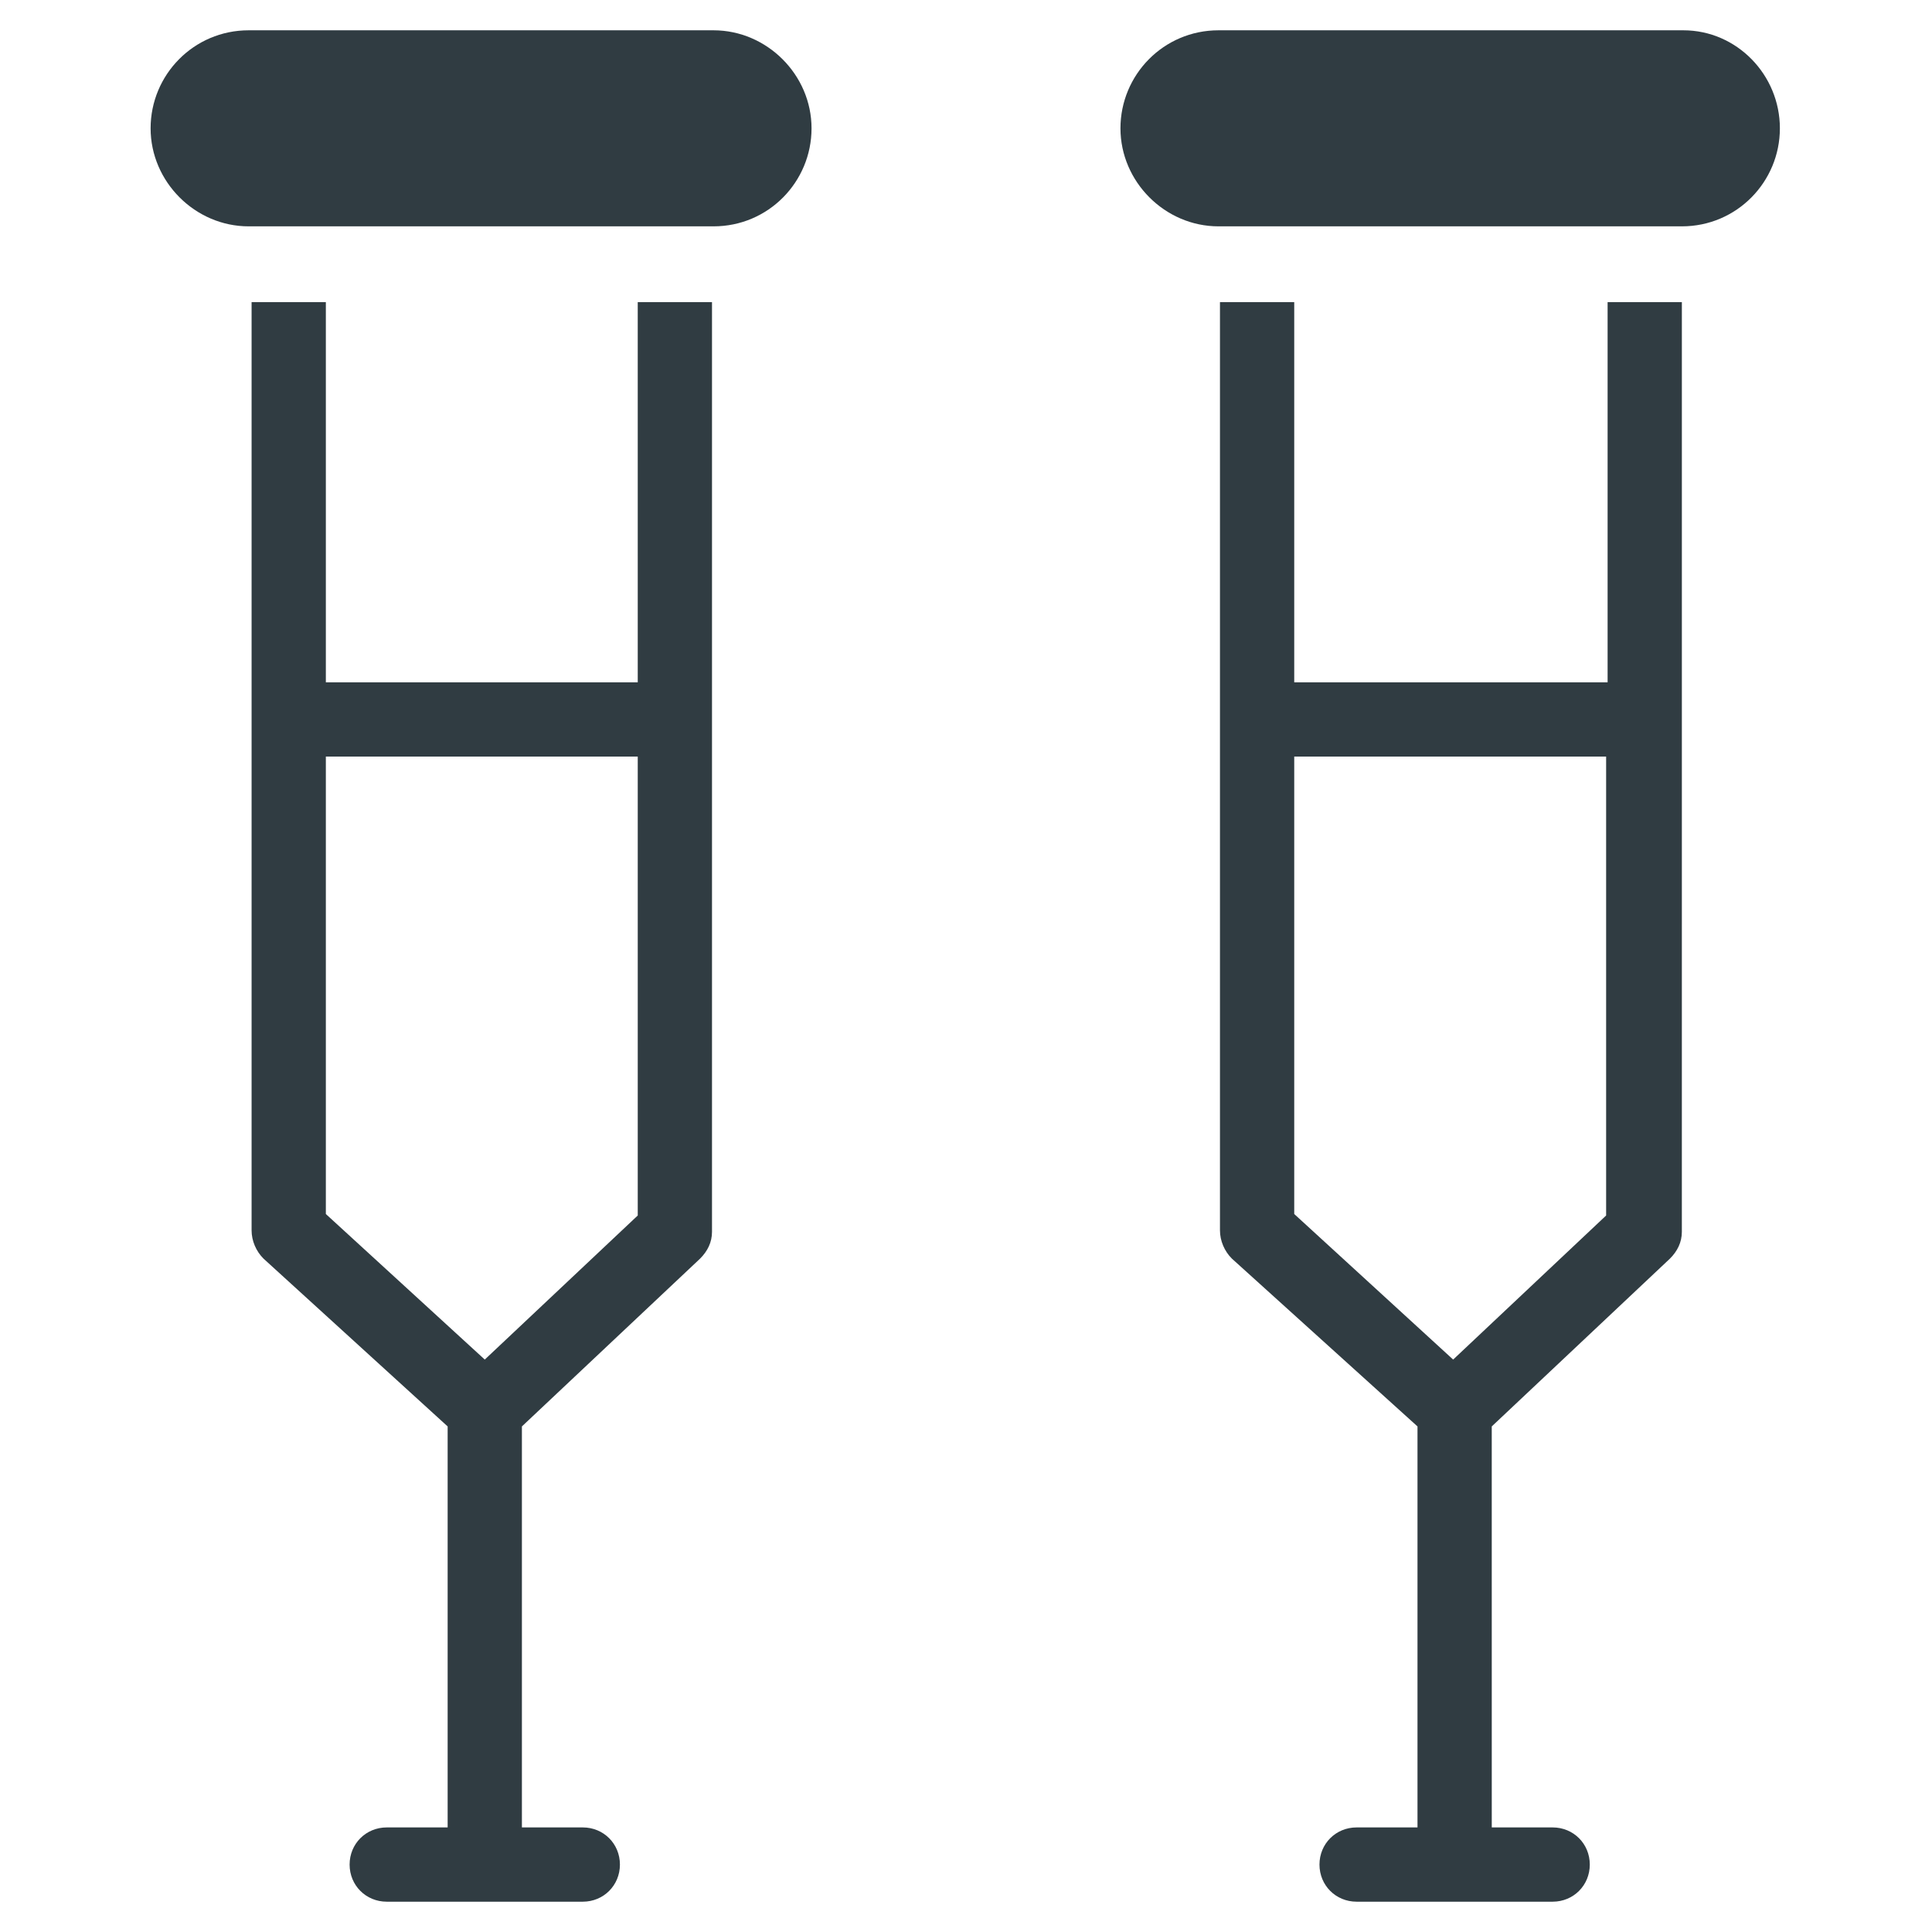
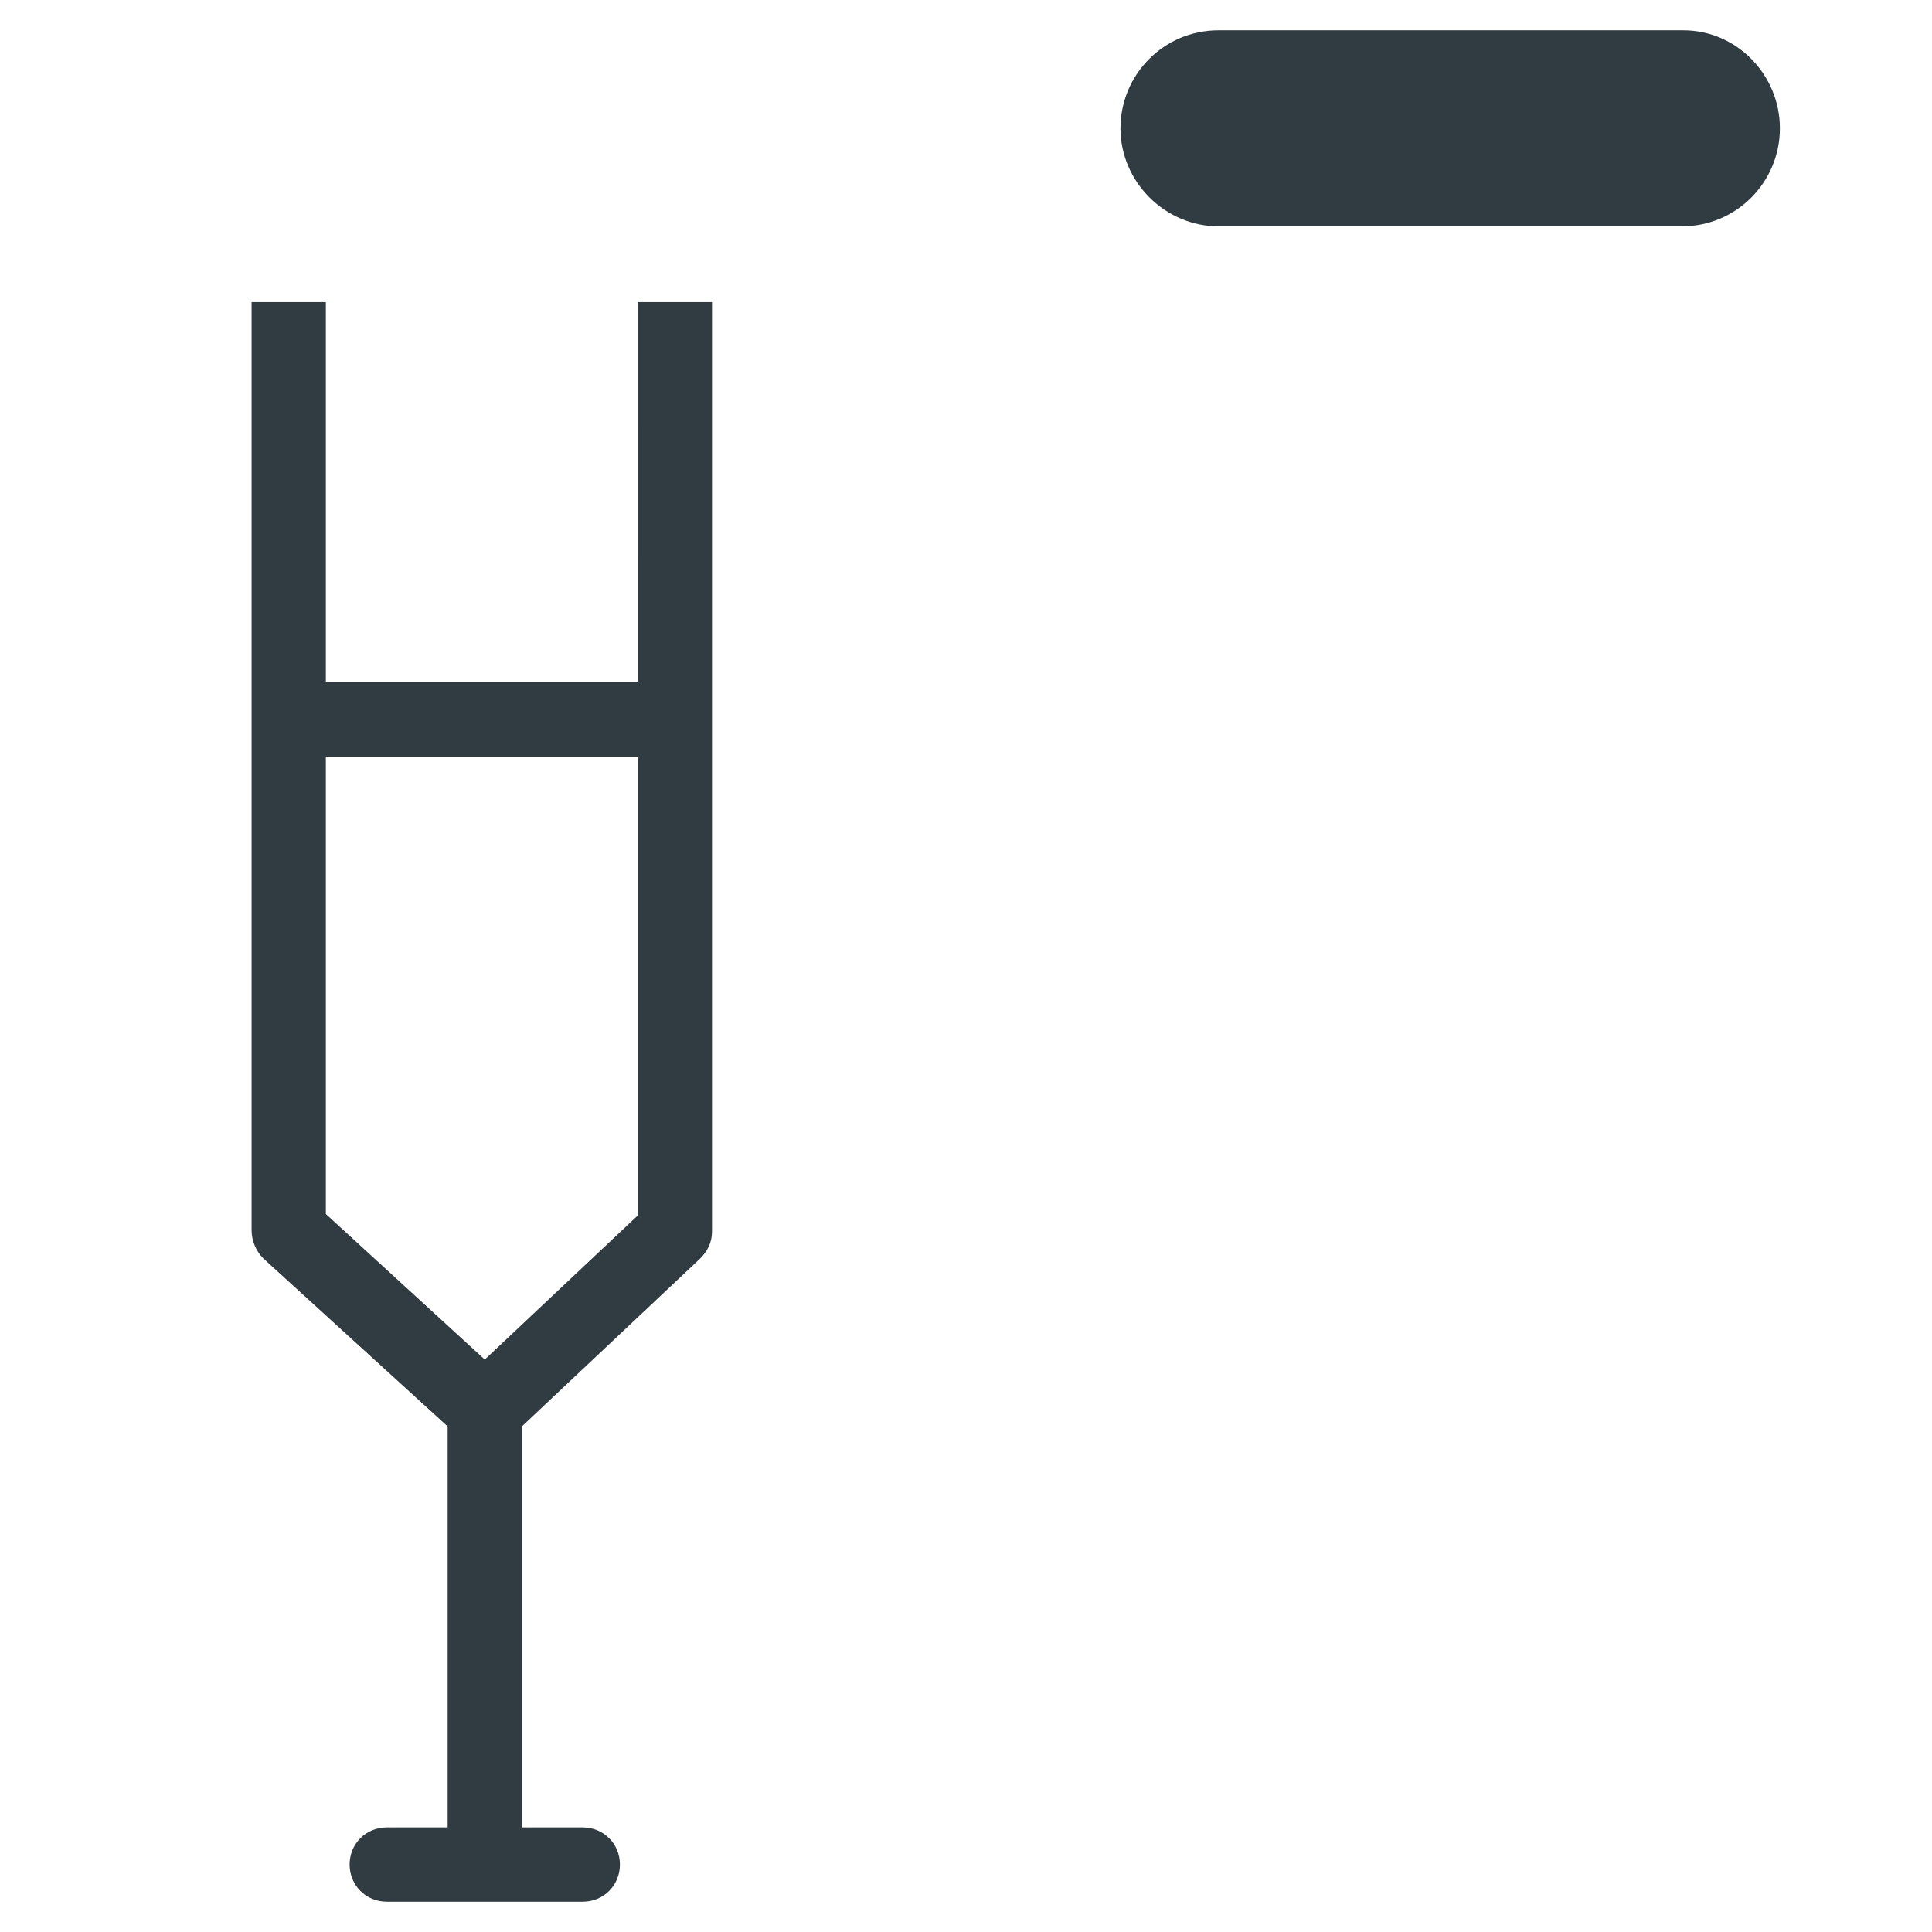
<svg xmlns="http://www.w3.org/2000/svg" width="800px" height="800px" version="1.1" viewBox="144 144 512 512">
  <g fill="#303c42">
-     <path d="m333.09 152.03h-123.2c-14.562 0-25.977 11.809-25.977 25.977 0 14.168 11.809 25.977 25.977 25.977h123.2c14.562 0 25.977-11.809 25.977-25.977 0-14.172-11.805-25.977-25.977-25.977z" />
    <path d="m590.11 152.03h-123.2c-14.562 0-25.977 11.809-25.977 25.977 0 14.168 11.809 25.977 25.977 25.977h122.8c14.562 0 25.977-11.809 25.977-25.977 0-14.172-11.414-25.977-25.582-25.977z" />
    <path d="m313.01 324.82h-82.656v-100.76h-19.68v246c0 2.754 1.18 5.512 3.148 7.477l48.809 44.48v106.27h-16.141c-5.512 0-9.84 4.328-9.84 9.84 0 5.512 4.328 9.84 9.84 9.84h51.957c5.512 0 9.84-4.328 9.84-9.84 0-5.512-4.328-9.84-9.84-9.84h-16.137v-106.27l47.23-44.477c1.969-1.969 3.148-4.328 3.148-7.086v-246.39h-19.68zm0 141.3-40.539 38.18-42.117-38.574v-121.23h82.656z" />
-     <path d="m569.64 324.82h-82.656v-100.76h-19.68v246c0 2.754 1.18 5.512 3.148 7.477l49.199 44.48v106.27h-16.137c-5.512 0-9.84 4.328-9.84 9.84 0 5.512 4.328 9.84 9.84 9.84h51.957c5.512 0 9.84-4.328 9.84-9.84 0-5.512-4.328-9.84-9.84-9.84h-16.137l-0.004-106.27 47.23-44.477c1.969-1.969 3.148-4.328 3.148-7.086l0.004-135.79v-110.6h-19.68v100.76zm0 141.3-40.539 38.18-42.117-38.574v-121.23h82.656z" />
  </g>
</svg>